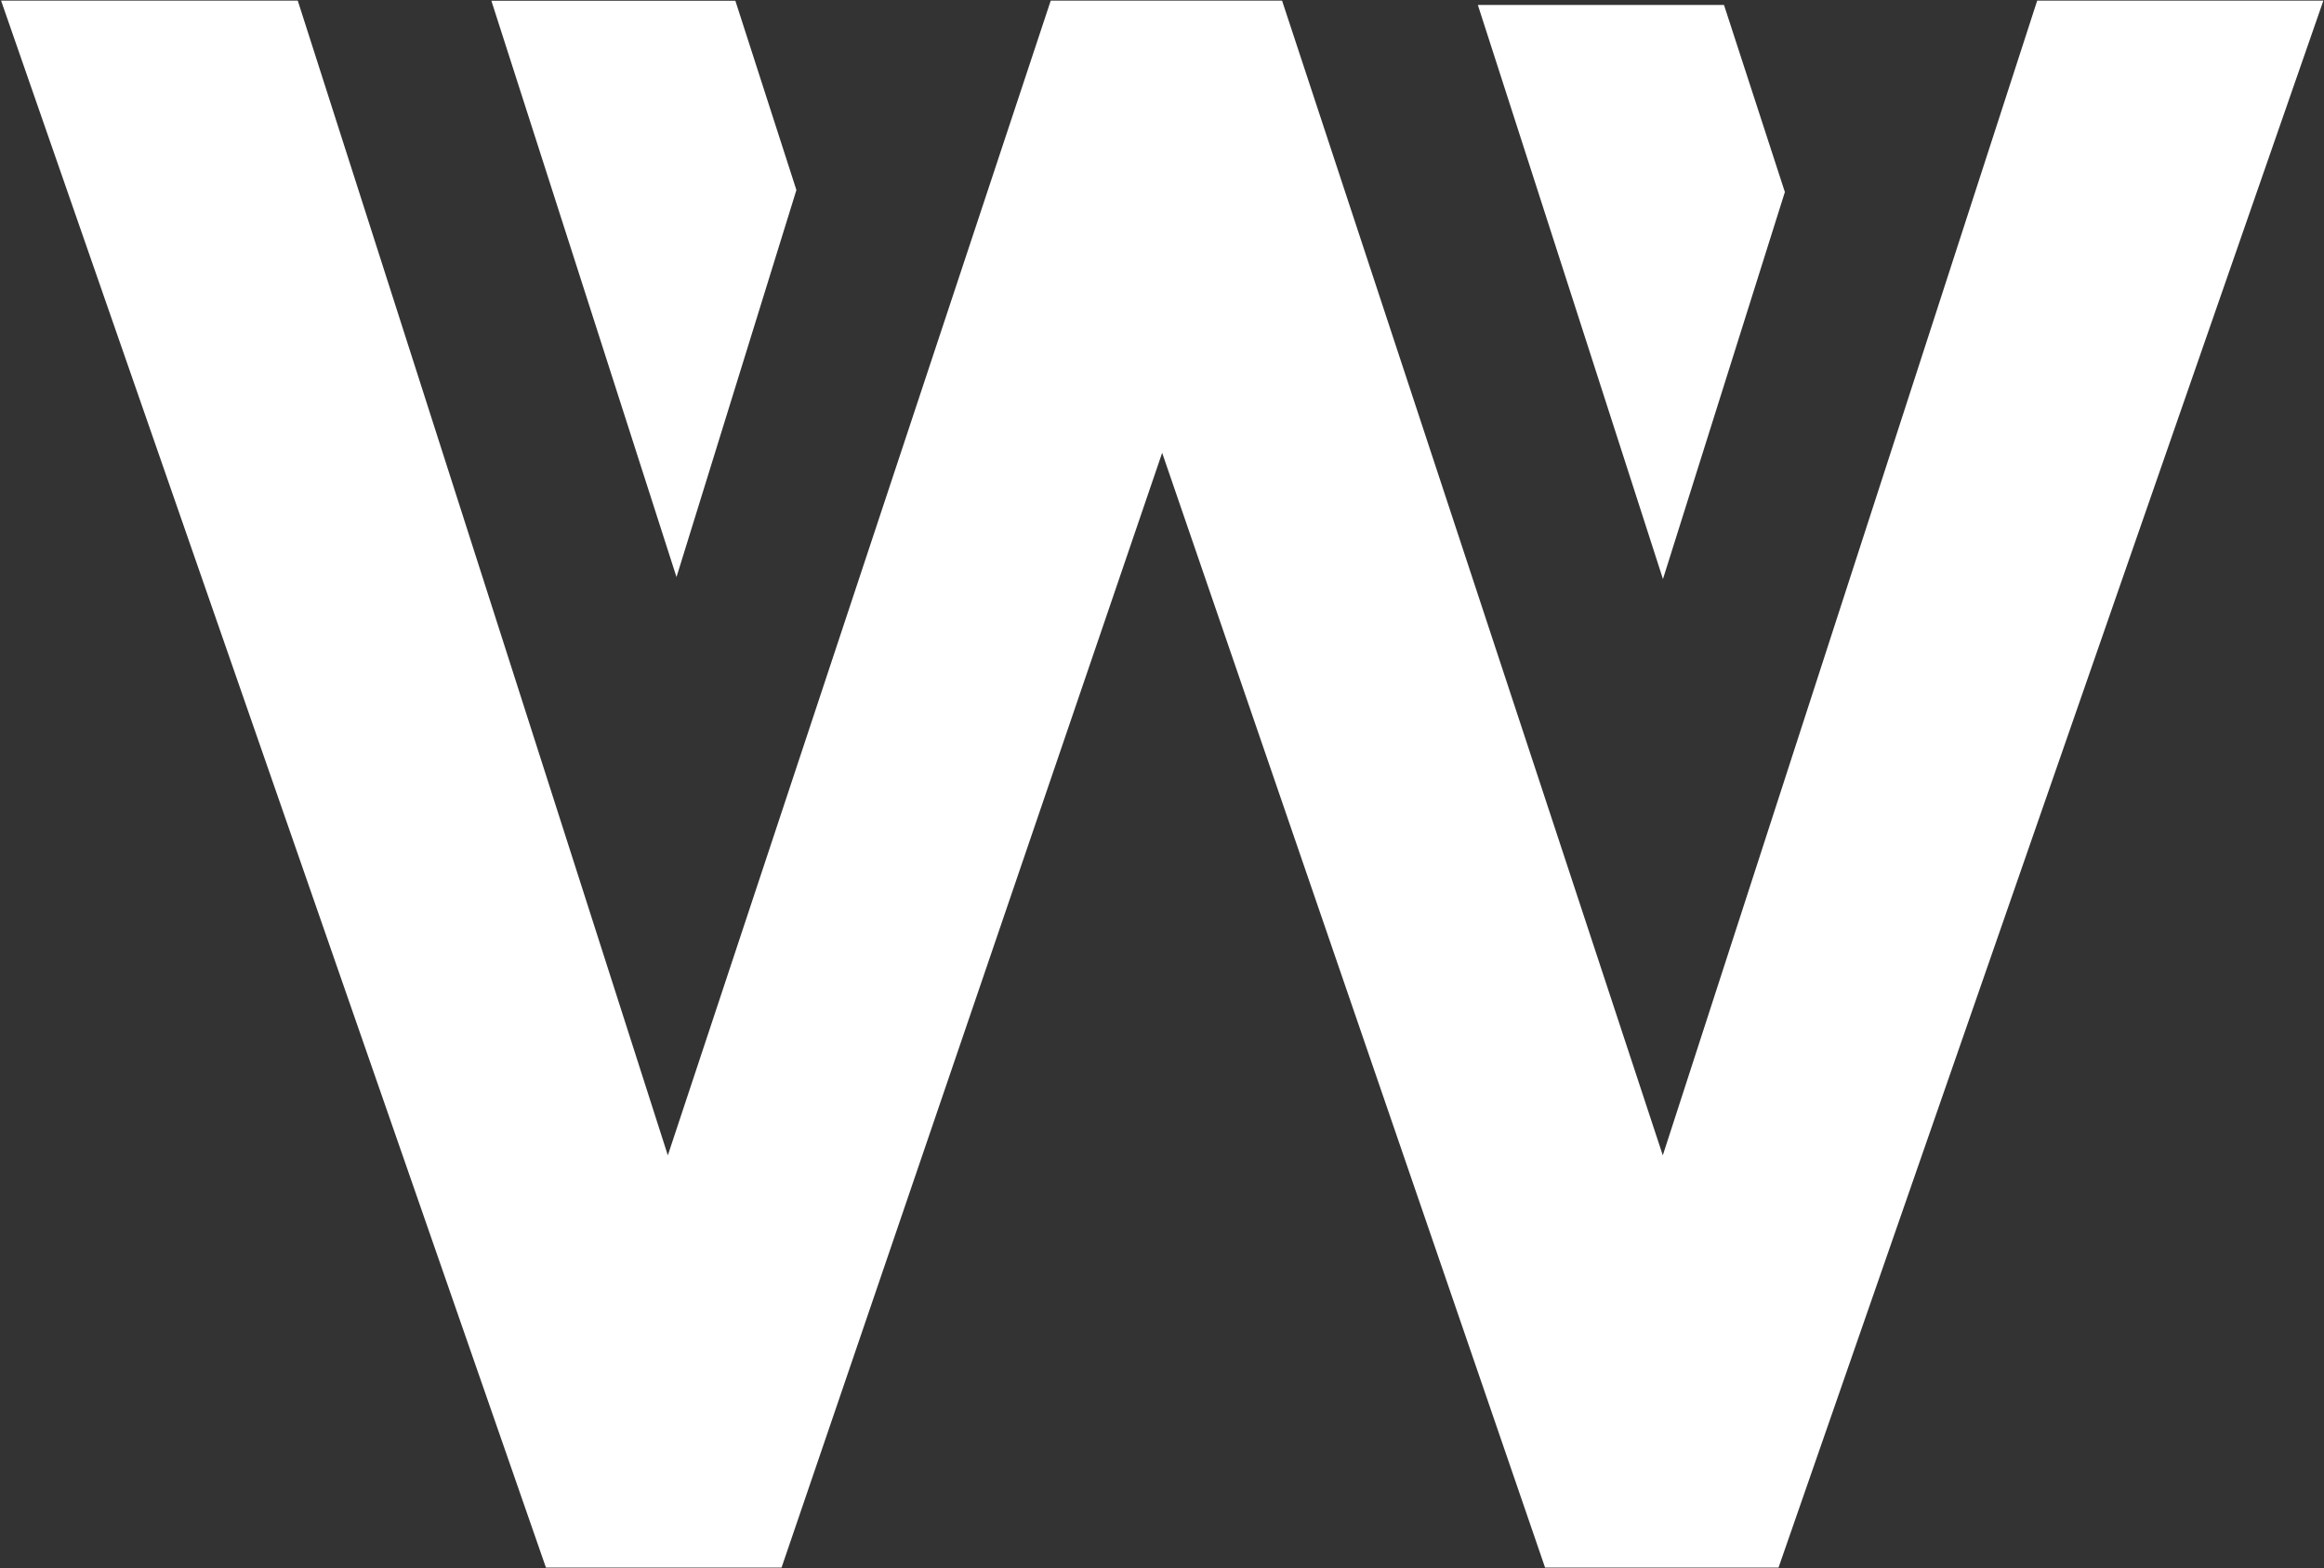
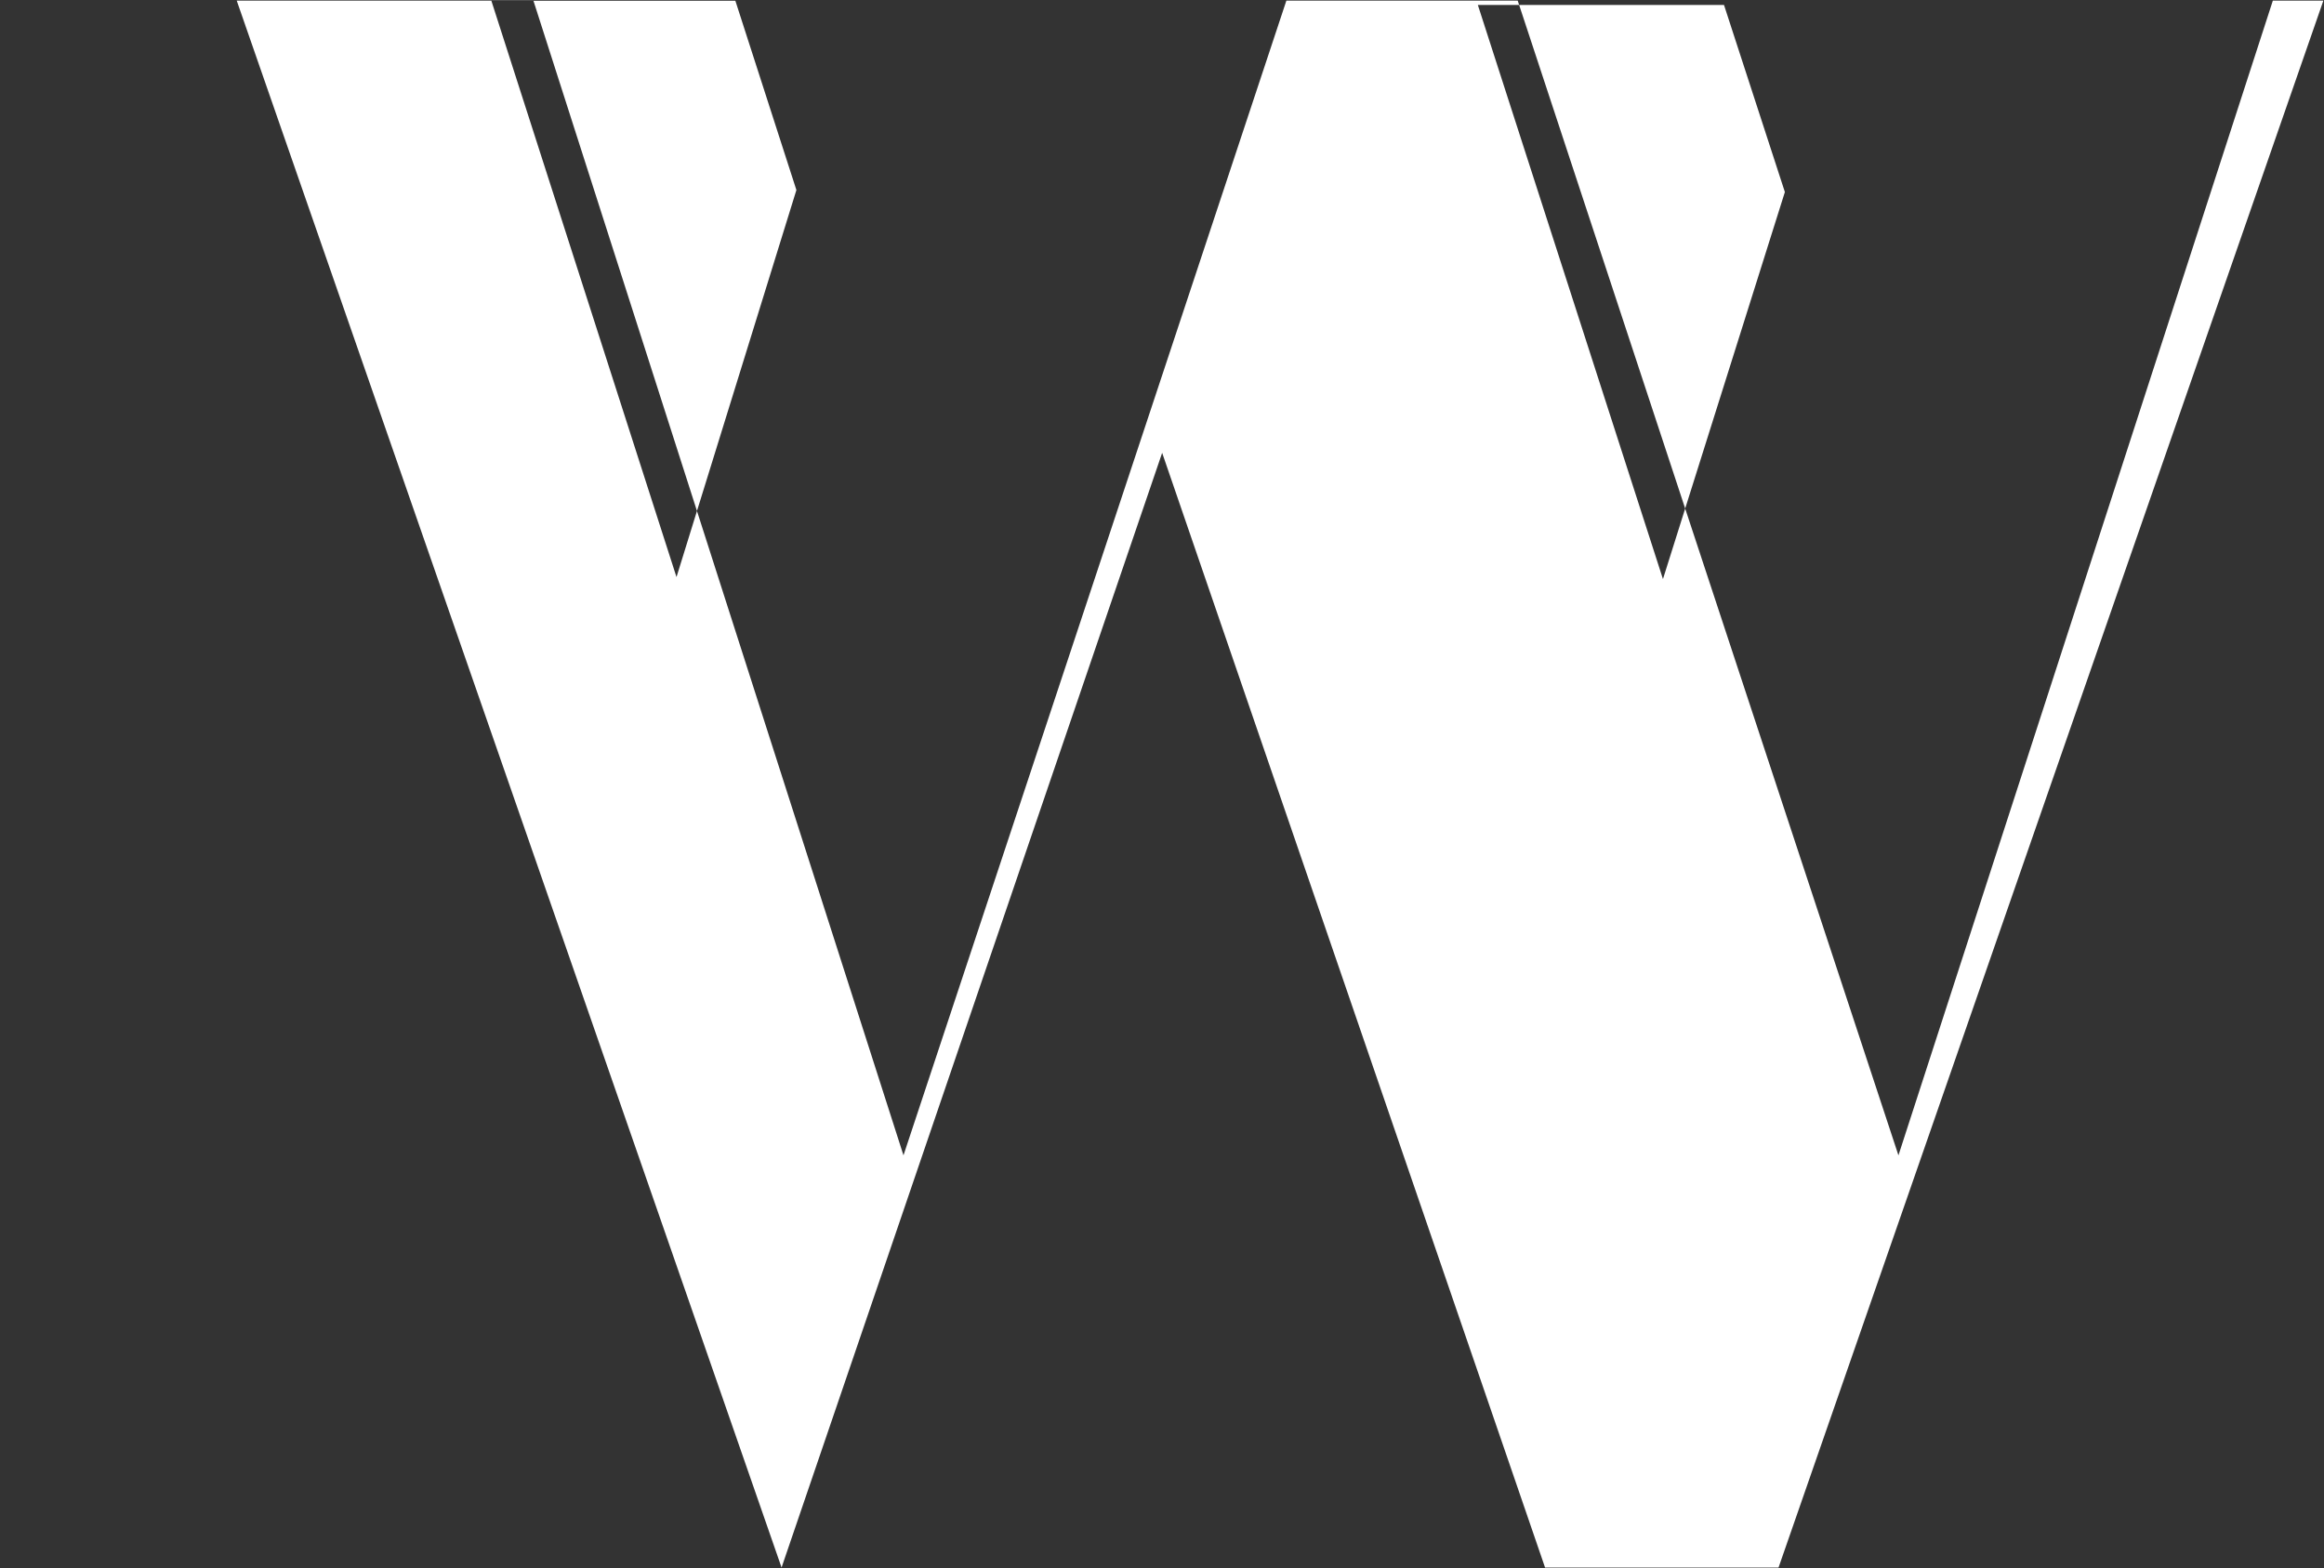
<svg xmlns="http://www.w3.org/2000/svg" version="1.2" viewBox="0 0 1504 1015" width="1504" height="1015">
  <rect x="0" y="0" width="1504" height="1015" fill="#333333" stroke="none" />
  <title>Wolverine Worldwide_2021 Annual Report-1-pdf-svg (1)-svg-svg</title>
  <style>
		.s0 { fill: #ffffff } 
	</style>
-   <path id="Path 23" fill-rule="evenodd" class="s0" d="m1503.6 0.4l-352.6 1014.2h-151.1l-247.8-721.5-246.3 721.5h-152.5l-352.6-1014.2h192l239.5 747.4 247.8-747.4h149.7l246.4 747.4 242.3-747.4zm-427.4 374.4l-119.8-371.6h159.3l39.4 121.1zm-638.4-1.3l-119.8-373h157.9l39.5 122.5z" />
+   <path id="Path 23" fill-rule="evenodd" class="s0" d="m1503.6 0.4l-352.6 1014.2h-151.1l-247.8-721.5-246.3 721.5l-352.6-1014.2h192l239.5 747.4 247.8-747.4h149.7l246.4 747.4 242.3-747.4zm-427.4 374.4l-119.8-371.6h159.3l39.4 121.1zm-638.4-1.3l-119.8-373h157.9l39.5 122.5z" />
</svg>